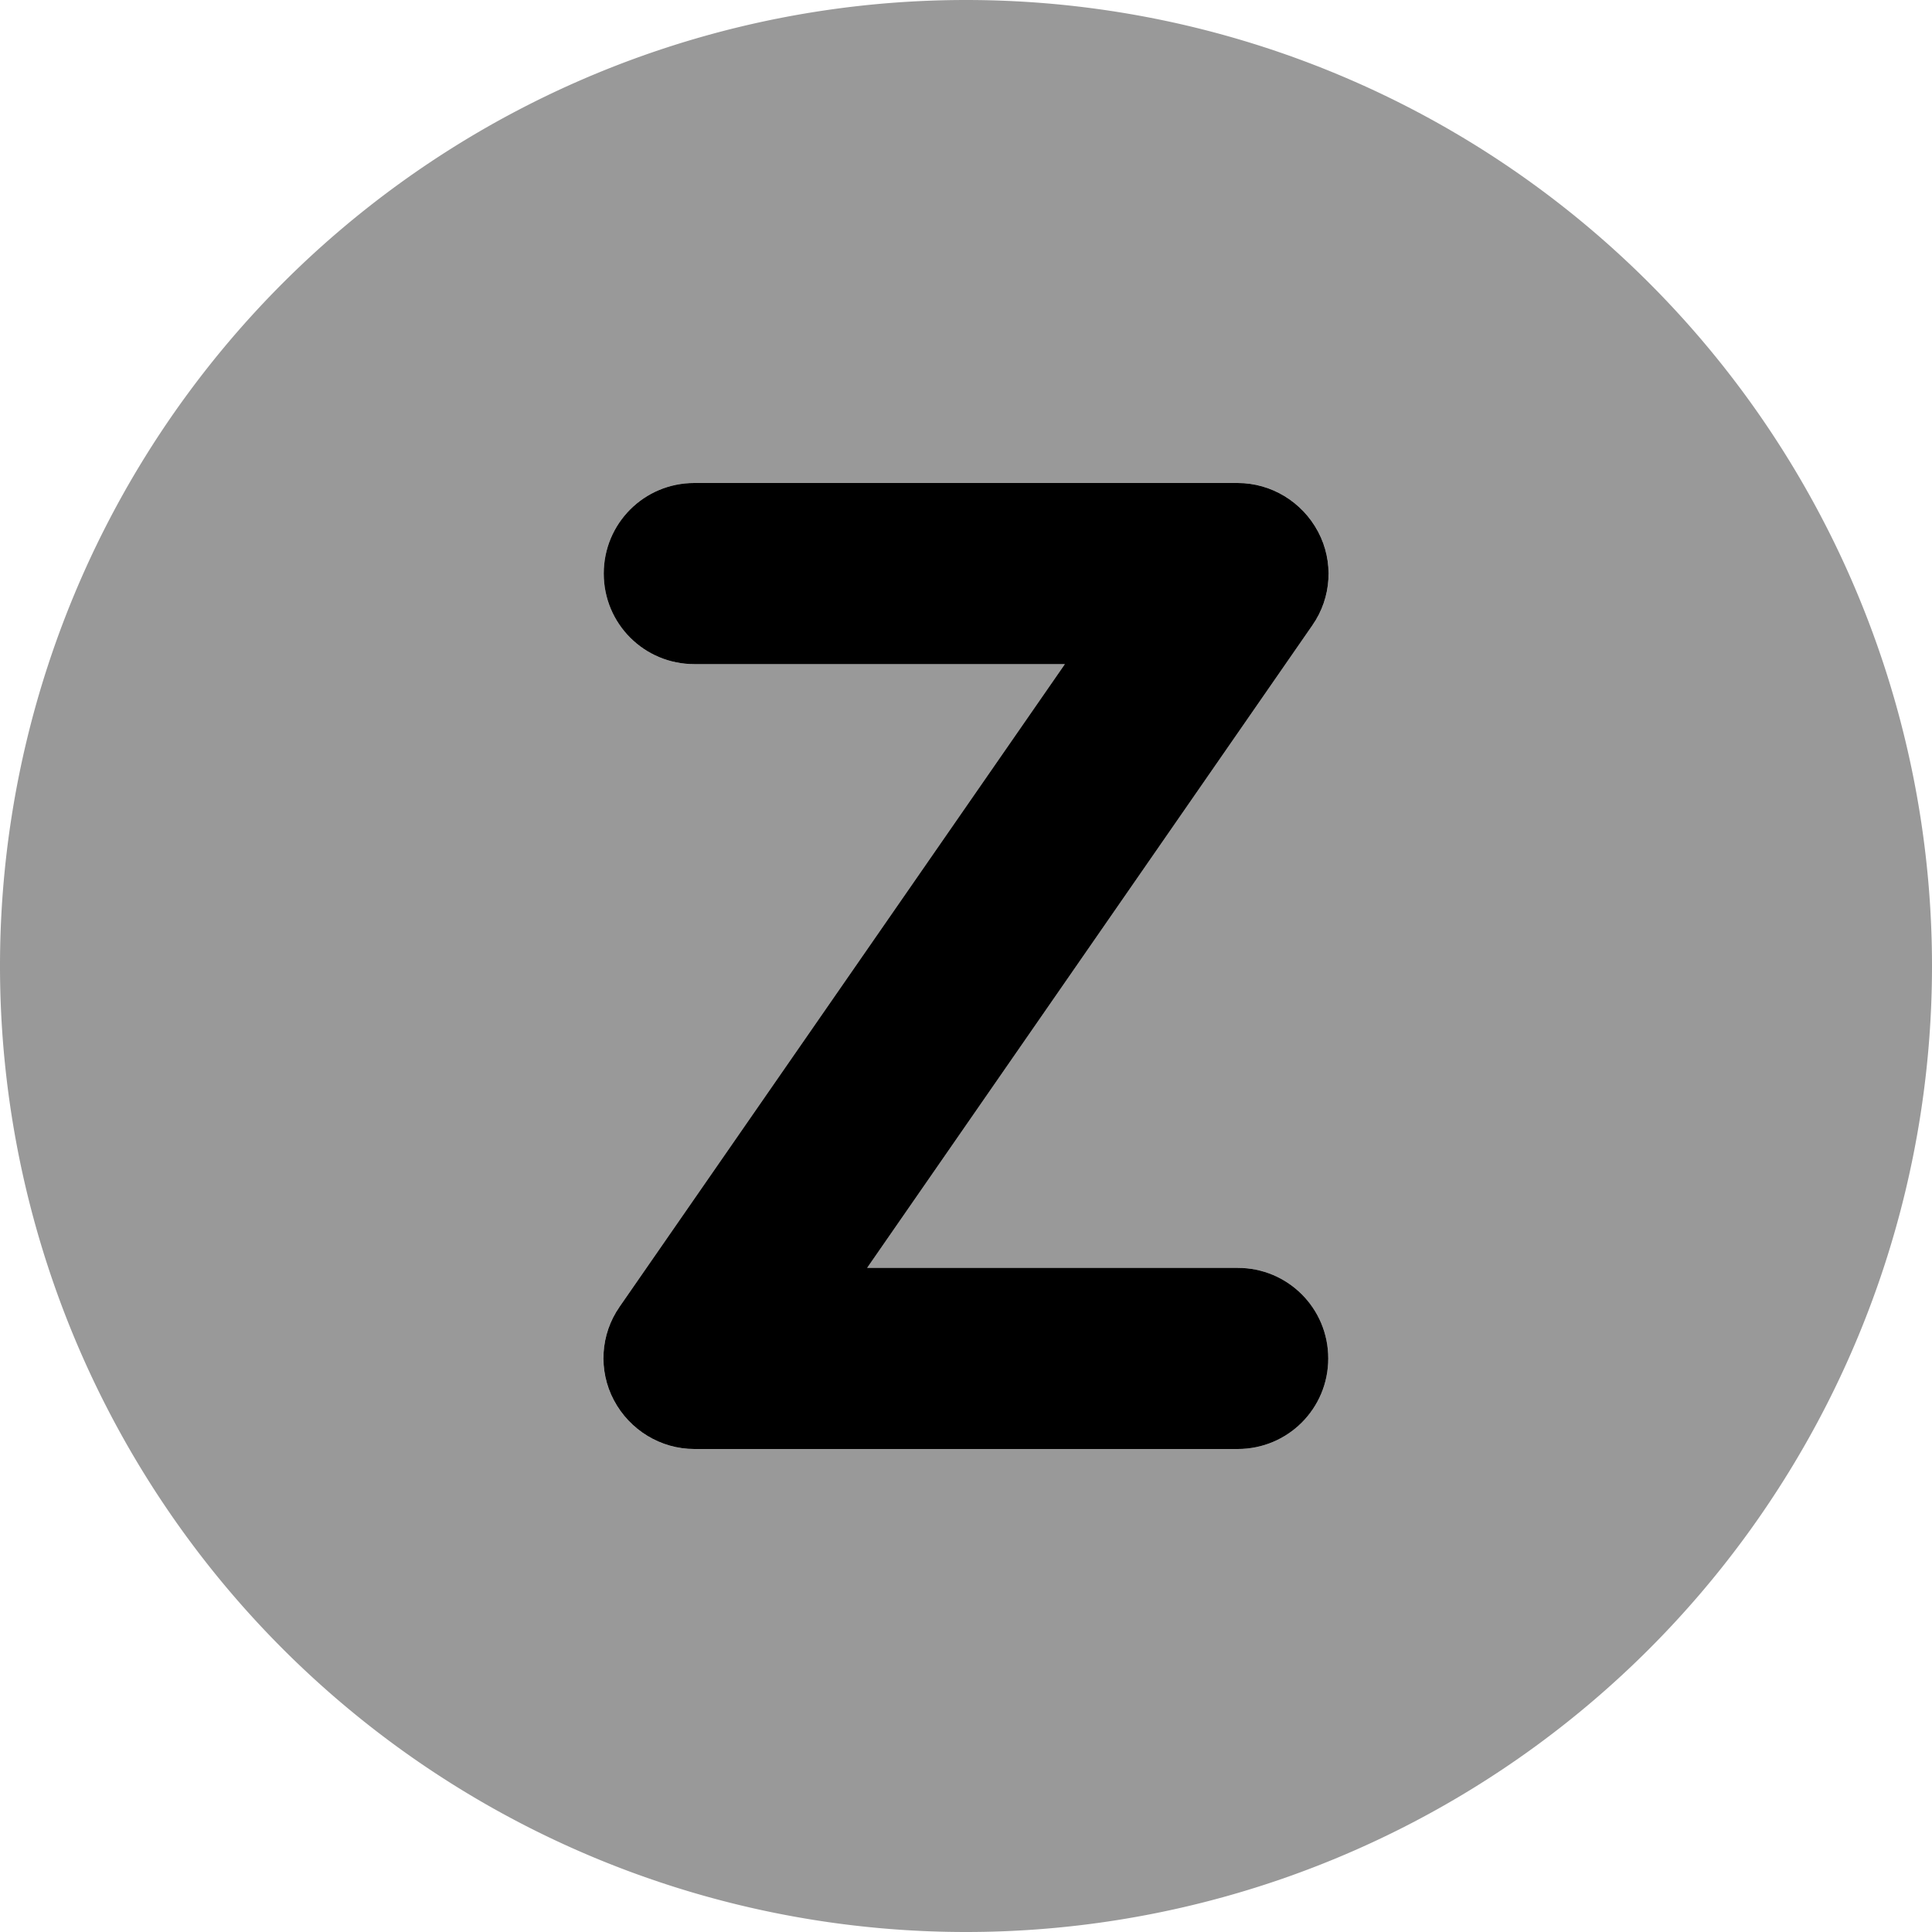
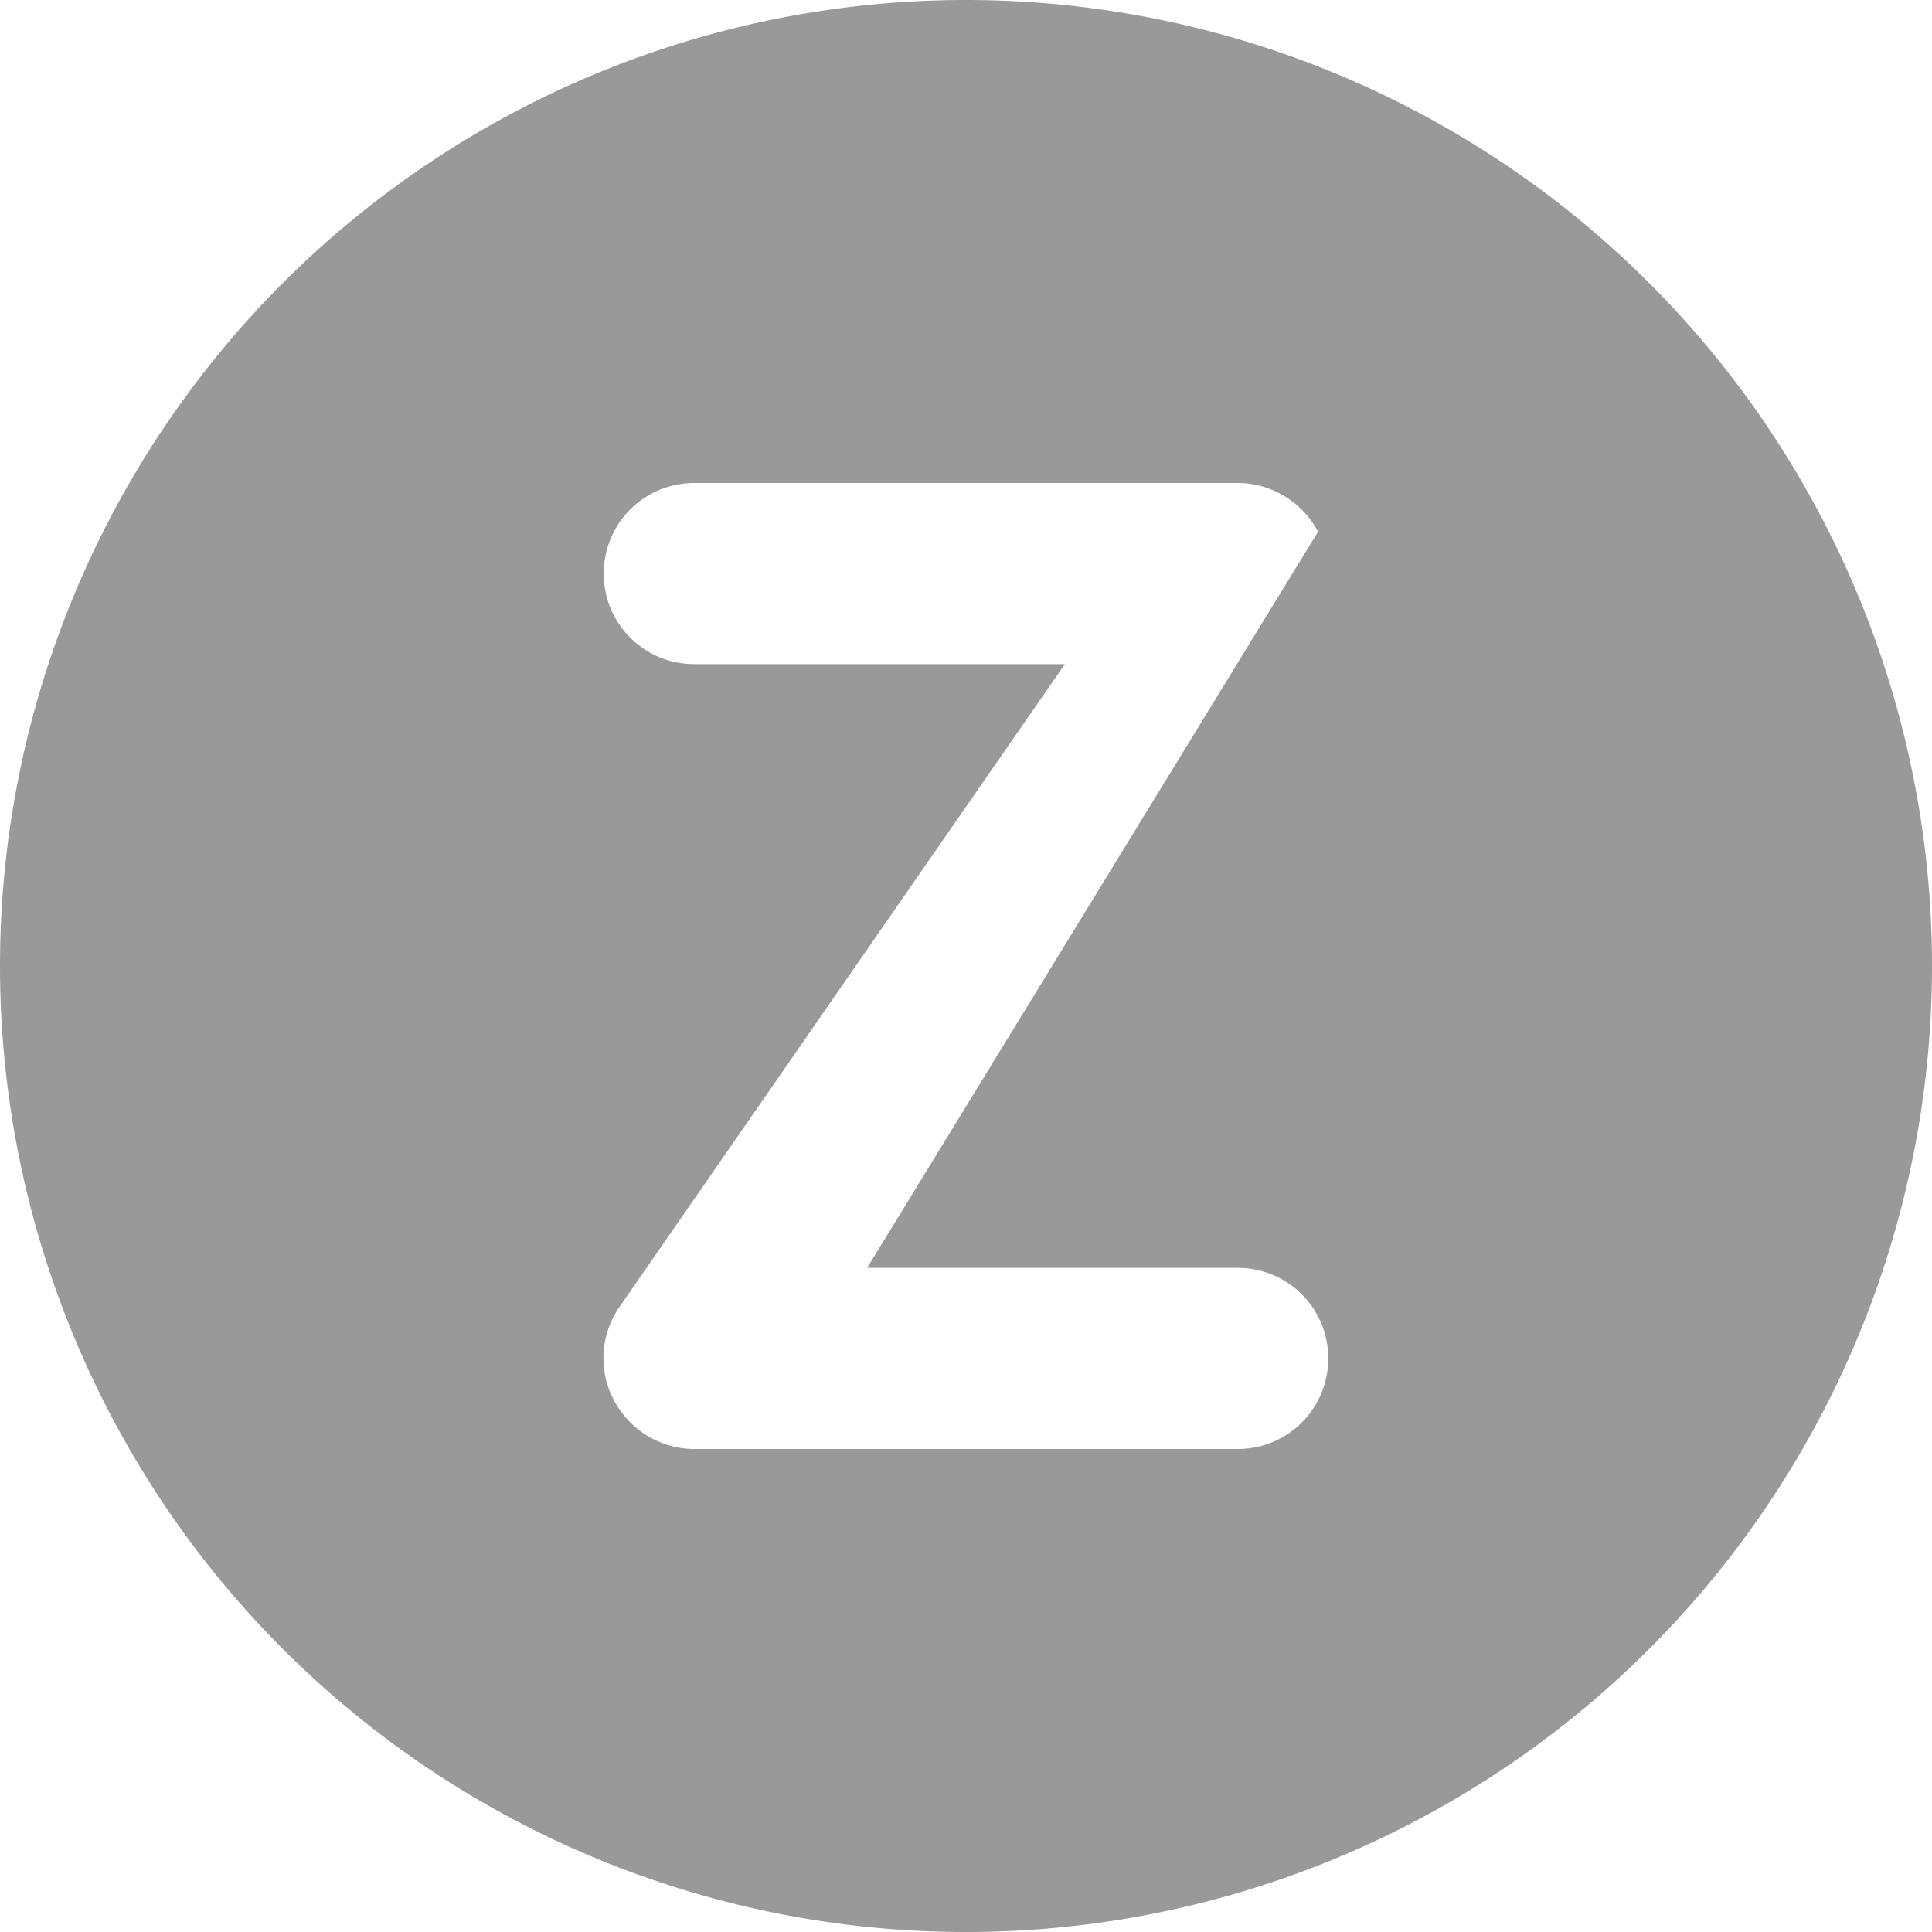
<svg xmlns="http://www.w3.org/2000/svg" viewBox="0 0 512 512">
  <defs>
    <style>.fa-secondary{opacity:.4}</style>
  </defs>
-   <path class="fa-secondary" d="M256 512A256 256 0 1 0 256 0a256 256 0 1 0 0 512zM184 128H328c8.9 0 17.1 5 21.3 12.9s3.6 17.5-1.5 24.8L229.8 336H328c13.3 0 24 10.7 24 24s-10.7 24-24 24H184c-8.9 0-17.1-5-21.3-12.9s-3.6-17.5 1.5-24.8L282.2 176H184c-13.3 0-24-10.7-24-24s10.7-24 24-24z" />
-   <path class="fa-primary" d="M160 152c0-13.3 10.7-24 24-24H328c8.9 0 17.1 5 21.3 12.9s3.6 17.5-1.5 24.8L229.8 336H328c13.3 0 24 10.7 24 24s-10.7 24-24 24H184c-8.9 0-17.1-5-21.3-12.9s-3.6-17.5 1.5-24.8L282.2 176H184c-13.3 0-24-10.7-24-24z" />
+   <path class="fa-secondary" d="M256 512A256 256 0 1 0 256 0a256 256 0 1 0 0 512zM184 128H328c8.9 0 17.1 5 21.3 12.9L229.8 336H328c13.3 0 24 10.7 24 24s-10.7 24-24 24H184c-8.9 0-17.1-5-21.3-12.9s-3.6-17.5 1.5-24.8L282.2 176H184c-13.3 0-24-10.7-24-24s10.7-24 24-24z" />
</svg>